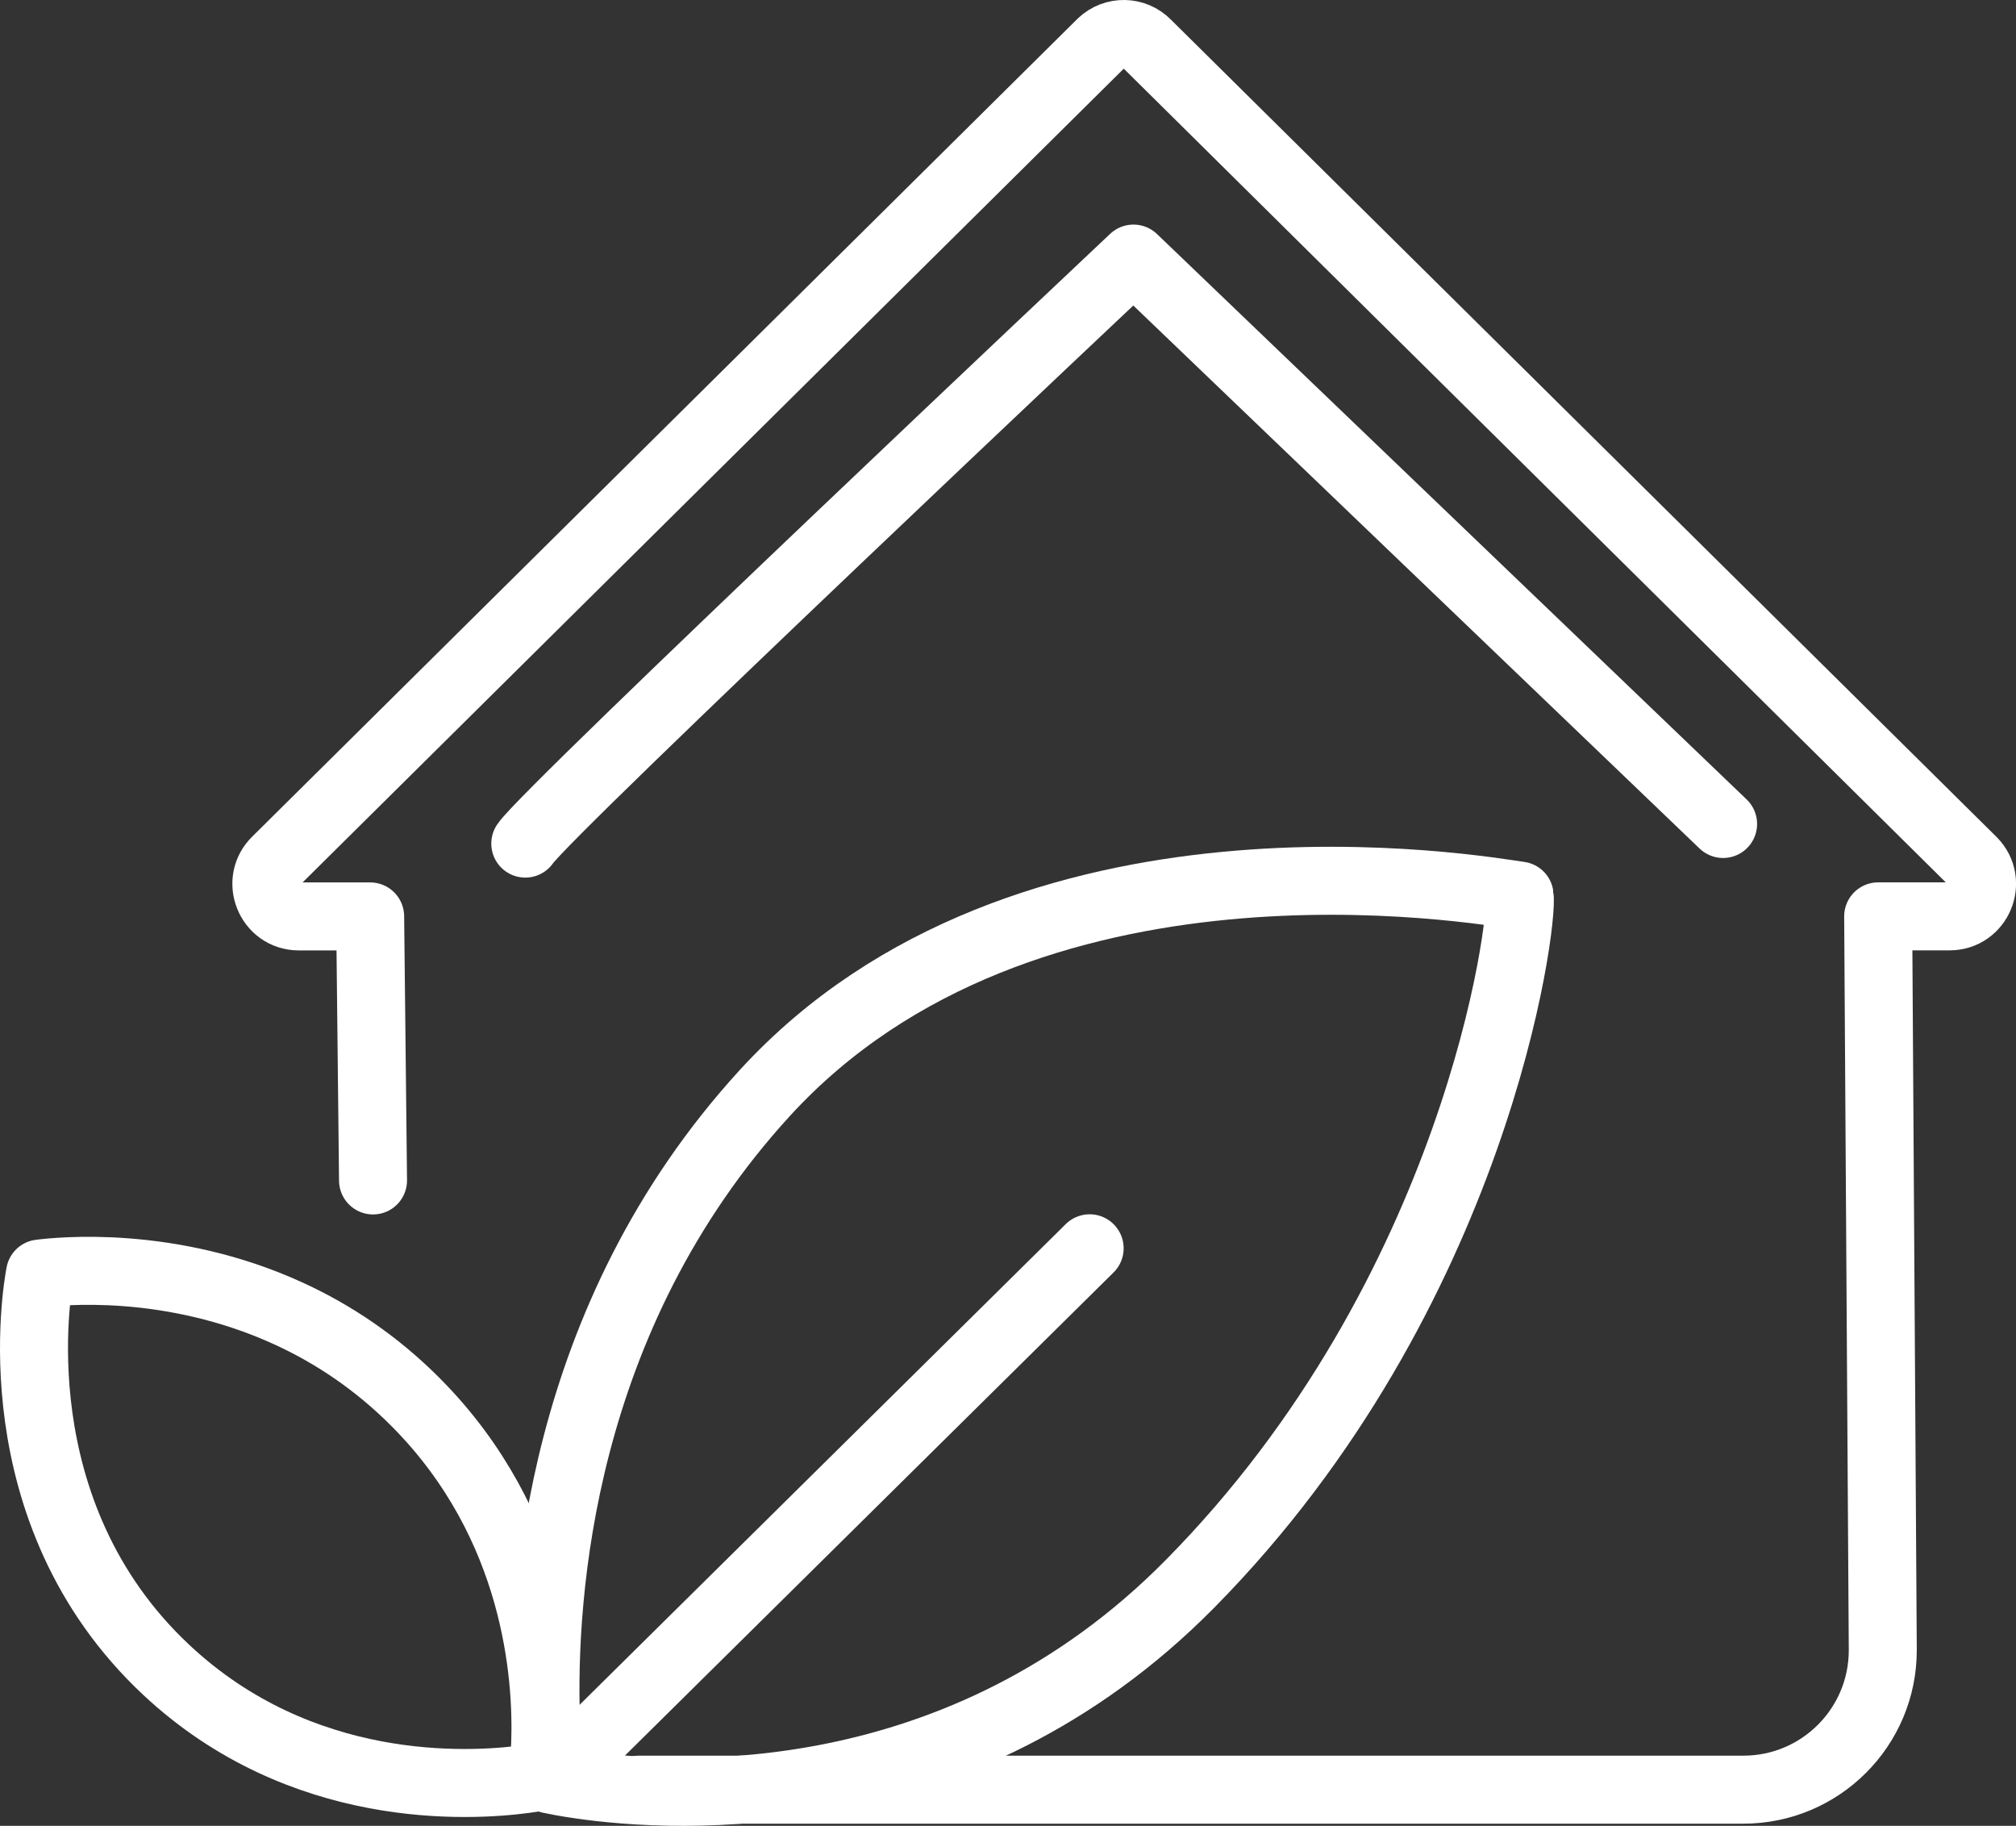
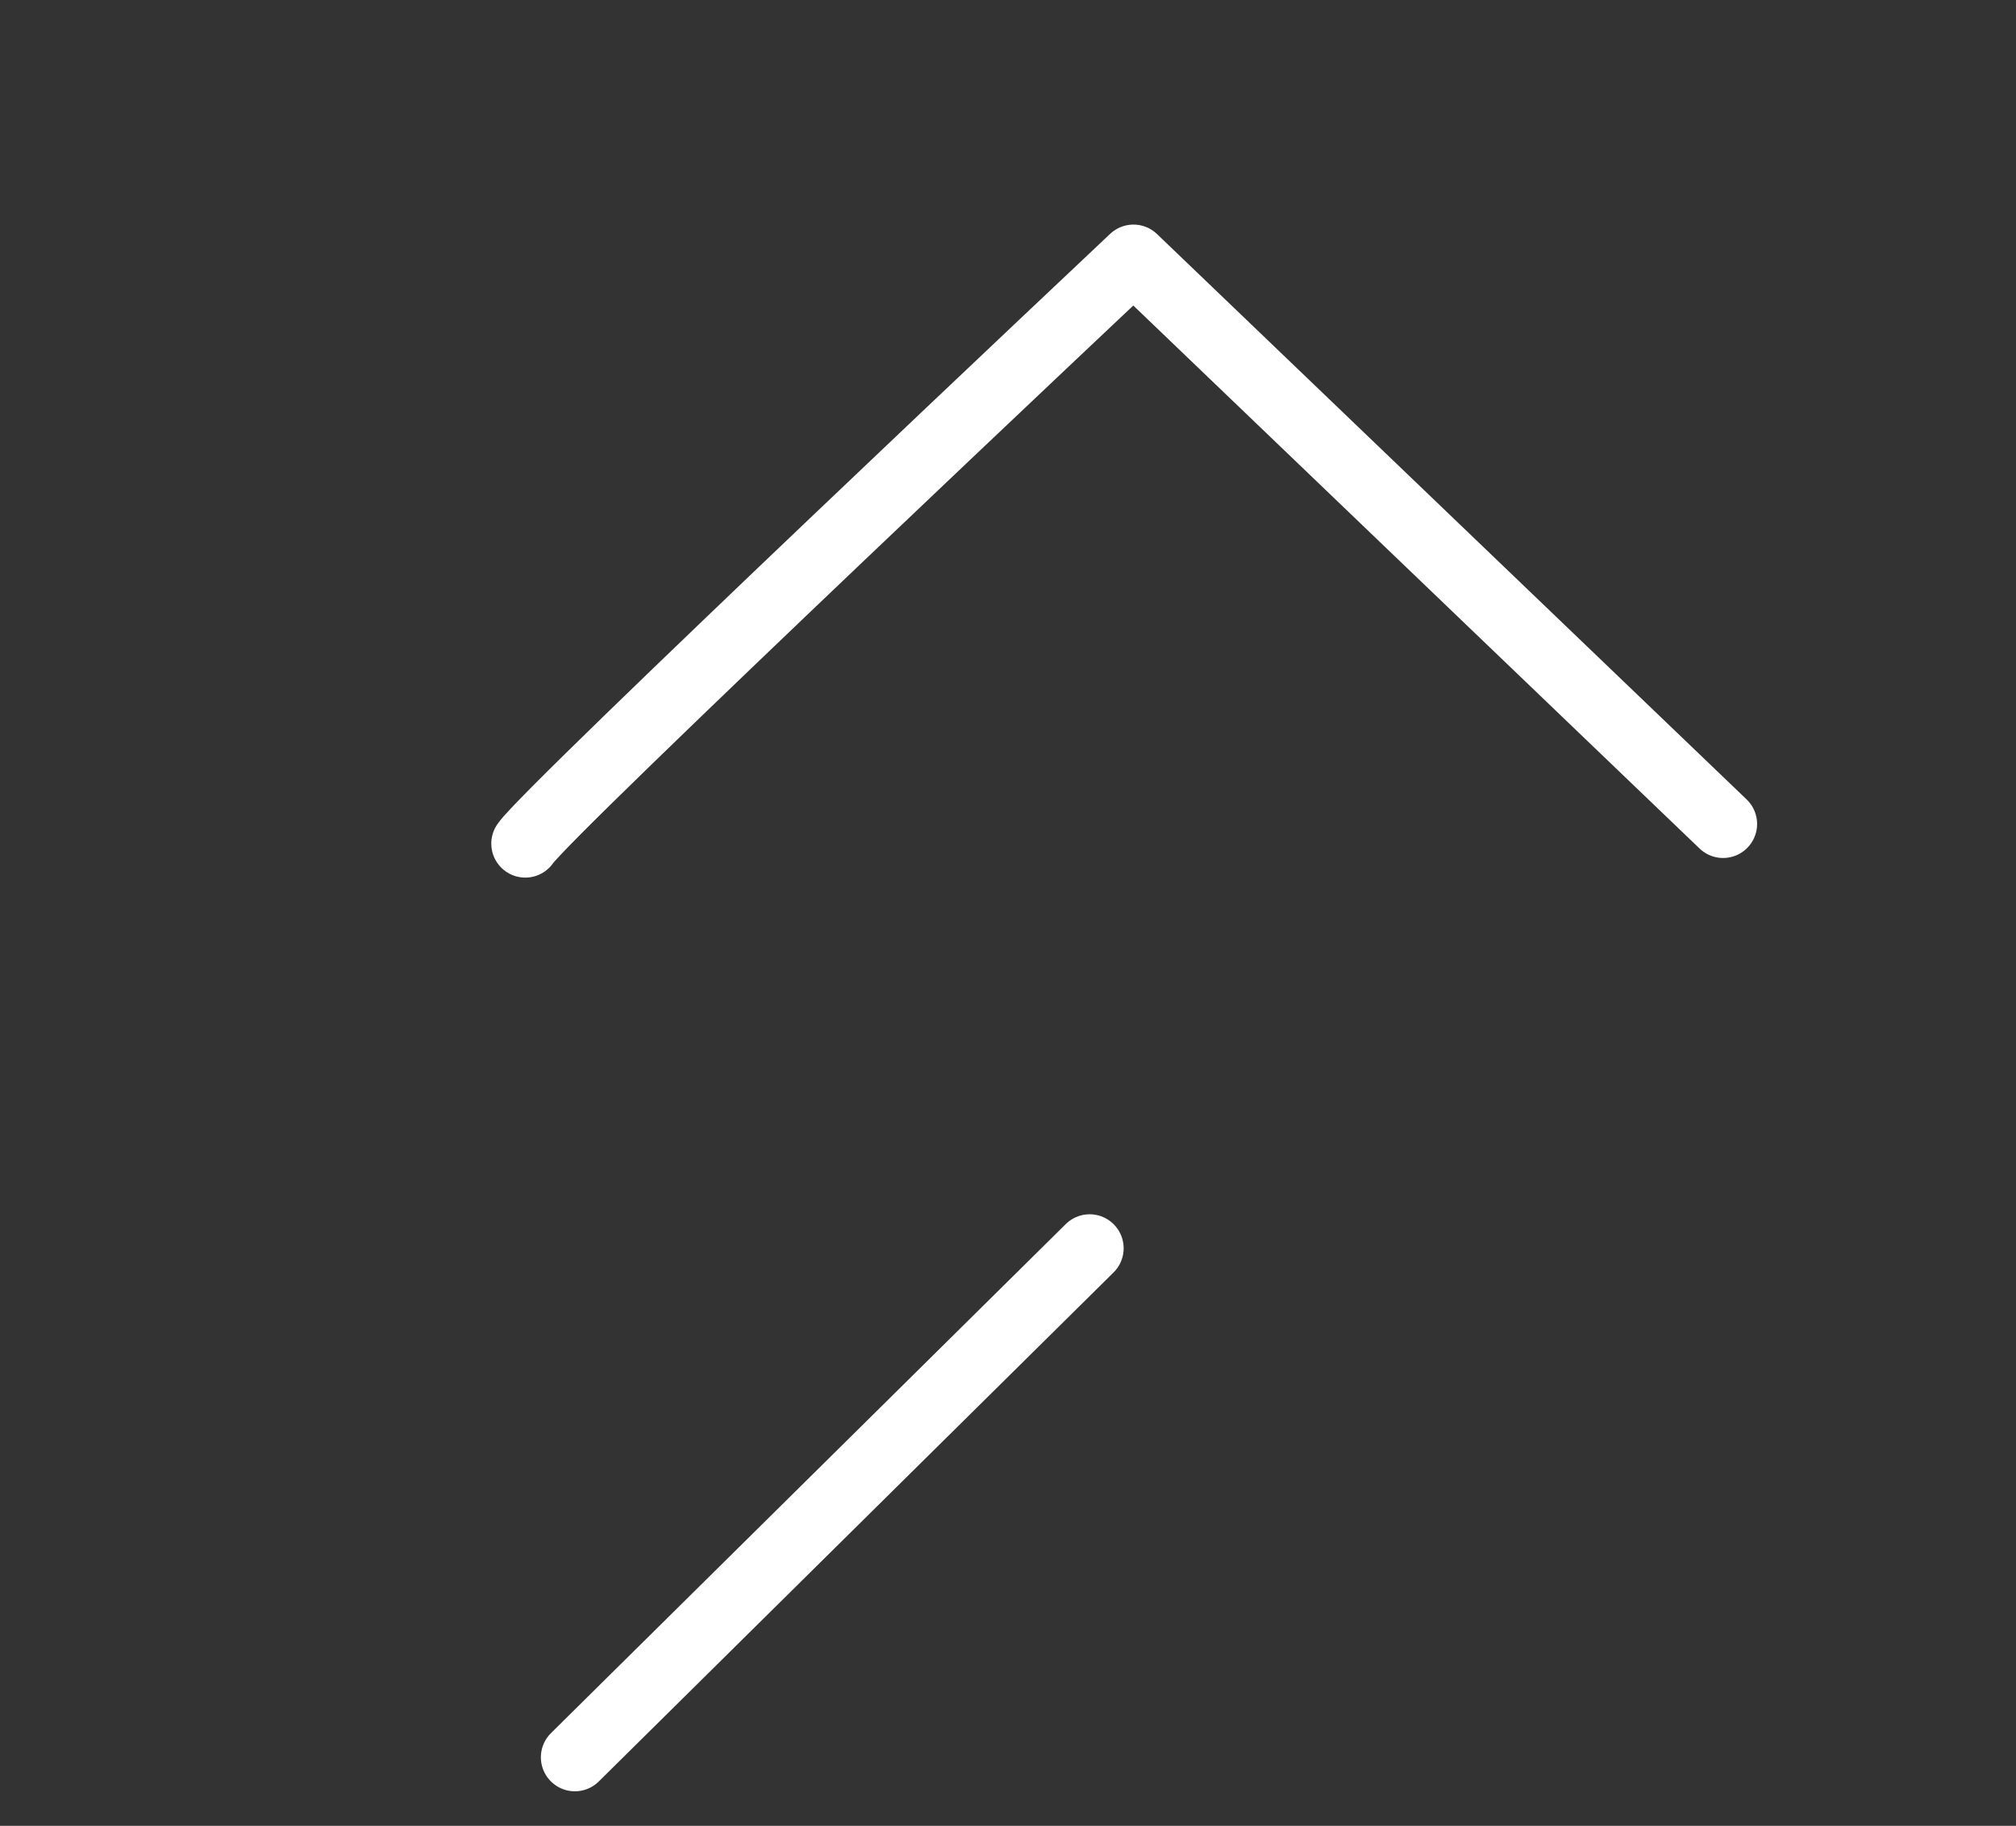
<svg xmlns="http://www.w3.org/2000/svg" id="Layer_1" data-name="Layer 1" viewBox="0 0 385.44 349.02">
  <rect x="0" y="0" width="385.44" height="349.02" fill="#333333" stroke="none" />
  <defs>
    <style>
      .cls-1 {
        fill: none;
        stroke: #fff;
        stroke-linecap: round;
        stroke-linejoin: round;
        stroke-width: 13px;
      }
    </style>
  </defs>
-   <path class="cls-1" d="m55.39,251.19c8.17,3.77,16.5,9.2,24.2,16.97,5.82,5.87,10.29,12.08,13.73,18.3,13.64,24.7,10.9,49.49,10.43,53.09-.52.1-1.69.32-3.4.55-10.74,1.43-42.77,3.25-68.54-20.87C-.53,288.97,7.14,246.08,7.65,243.45c3.24-.41,24.88-2.82,47.74,7.74" />
-   <path class="cls-1" d="m105.19,340.16c.88.19,2.87.6,5.78,1.01,18.25,2.64,72.7,5.98,116.51-38.37,54.97-55.65,63.92-126.76,63.05-131.6-7.47-1.03-94.56-16.56-144.26,37.69-9.89,10.8-17.49,22.22-23.34,33.66-23.19,45.42-18.52,91.01-17.74,97.62Z" />
  <line class="cls-1" x1="109.91" y1="335.92" x2="208.33" y2="238.62" />
-   <path class="cls-1" d="m122.19,342.11h211.12c14.72,0,26.66-11.93,26.66-26.65l-.88-140.29h13.65c5.49,0,8.27-6.61,4.43-10.54L219.28,8.36c-2.37-2.42-6.24-2.49-8.7-.15L52.86,164.48c-4.05,3.86-1.32,10.7,4.27,10.7h13.64s.55,50.47.55,50.47" />
  <path class="cls-1" d="m100.43,161.26c4.1-6.15,116.28-111.83,116.28-111.83l112.73,108.08" />
</svg>